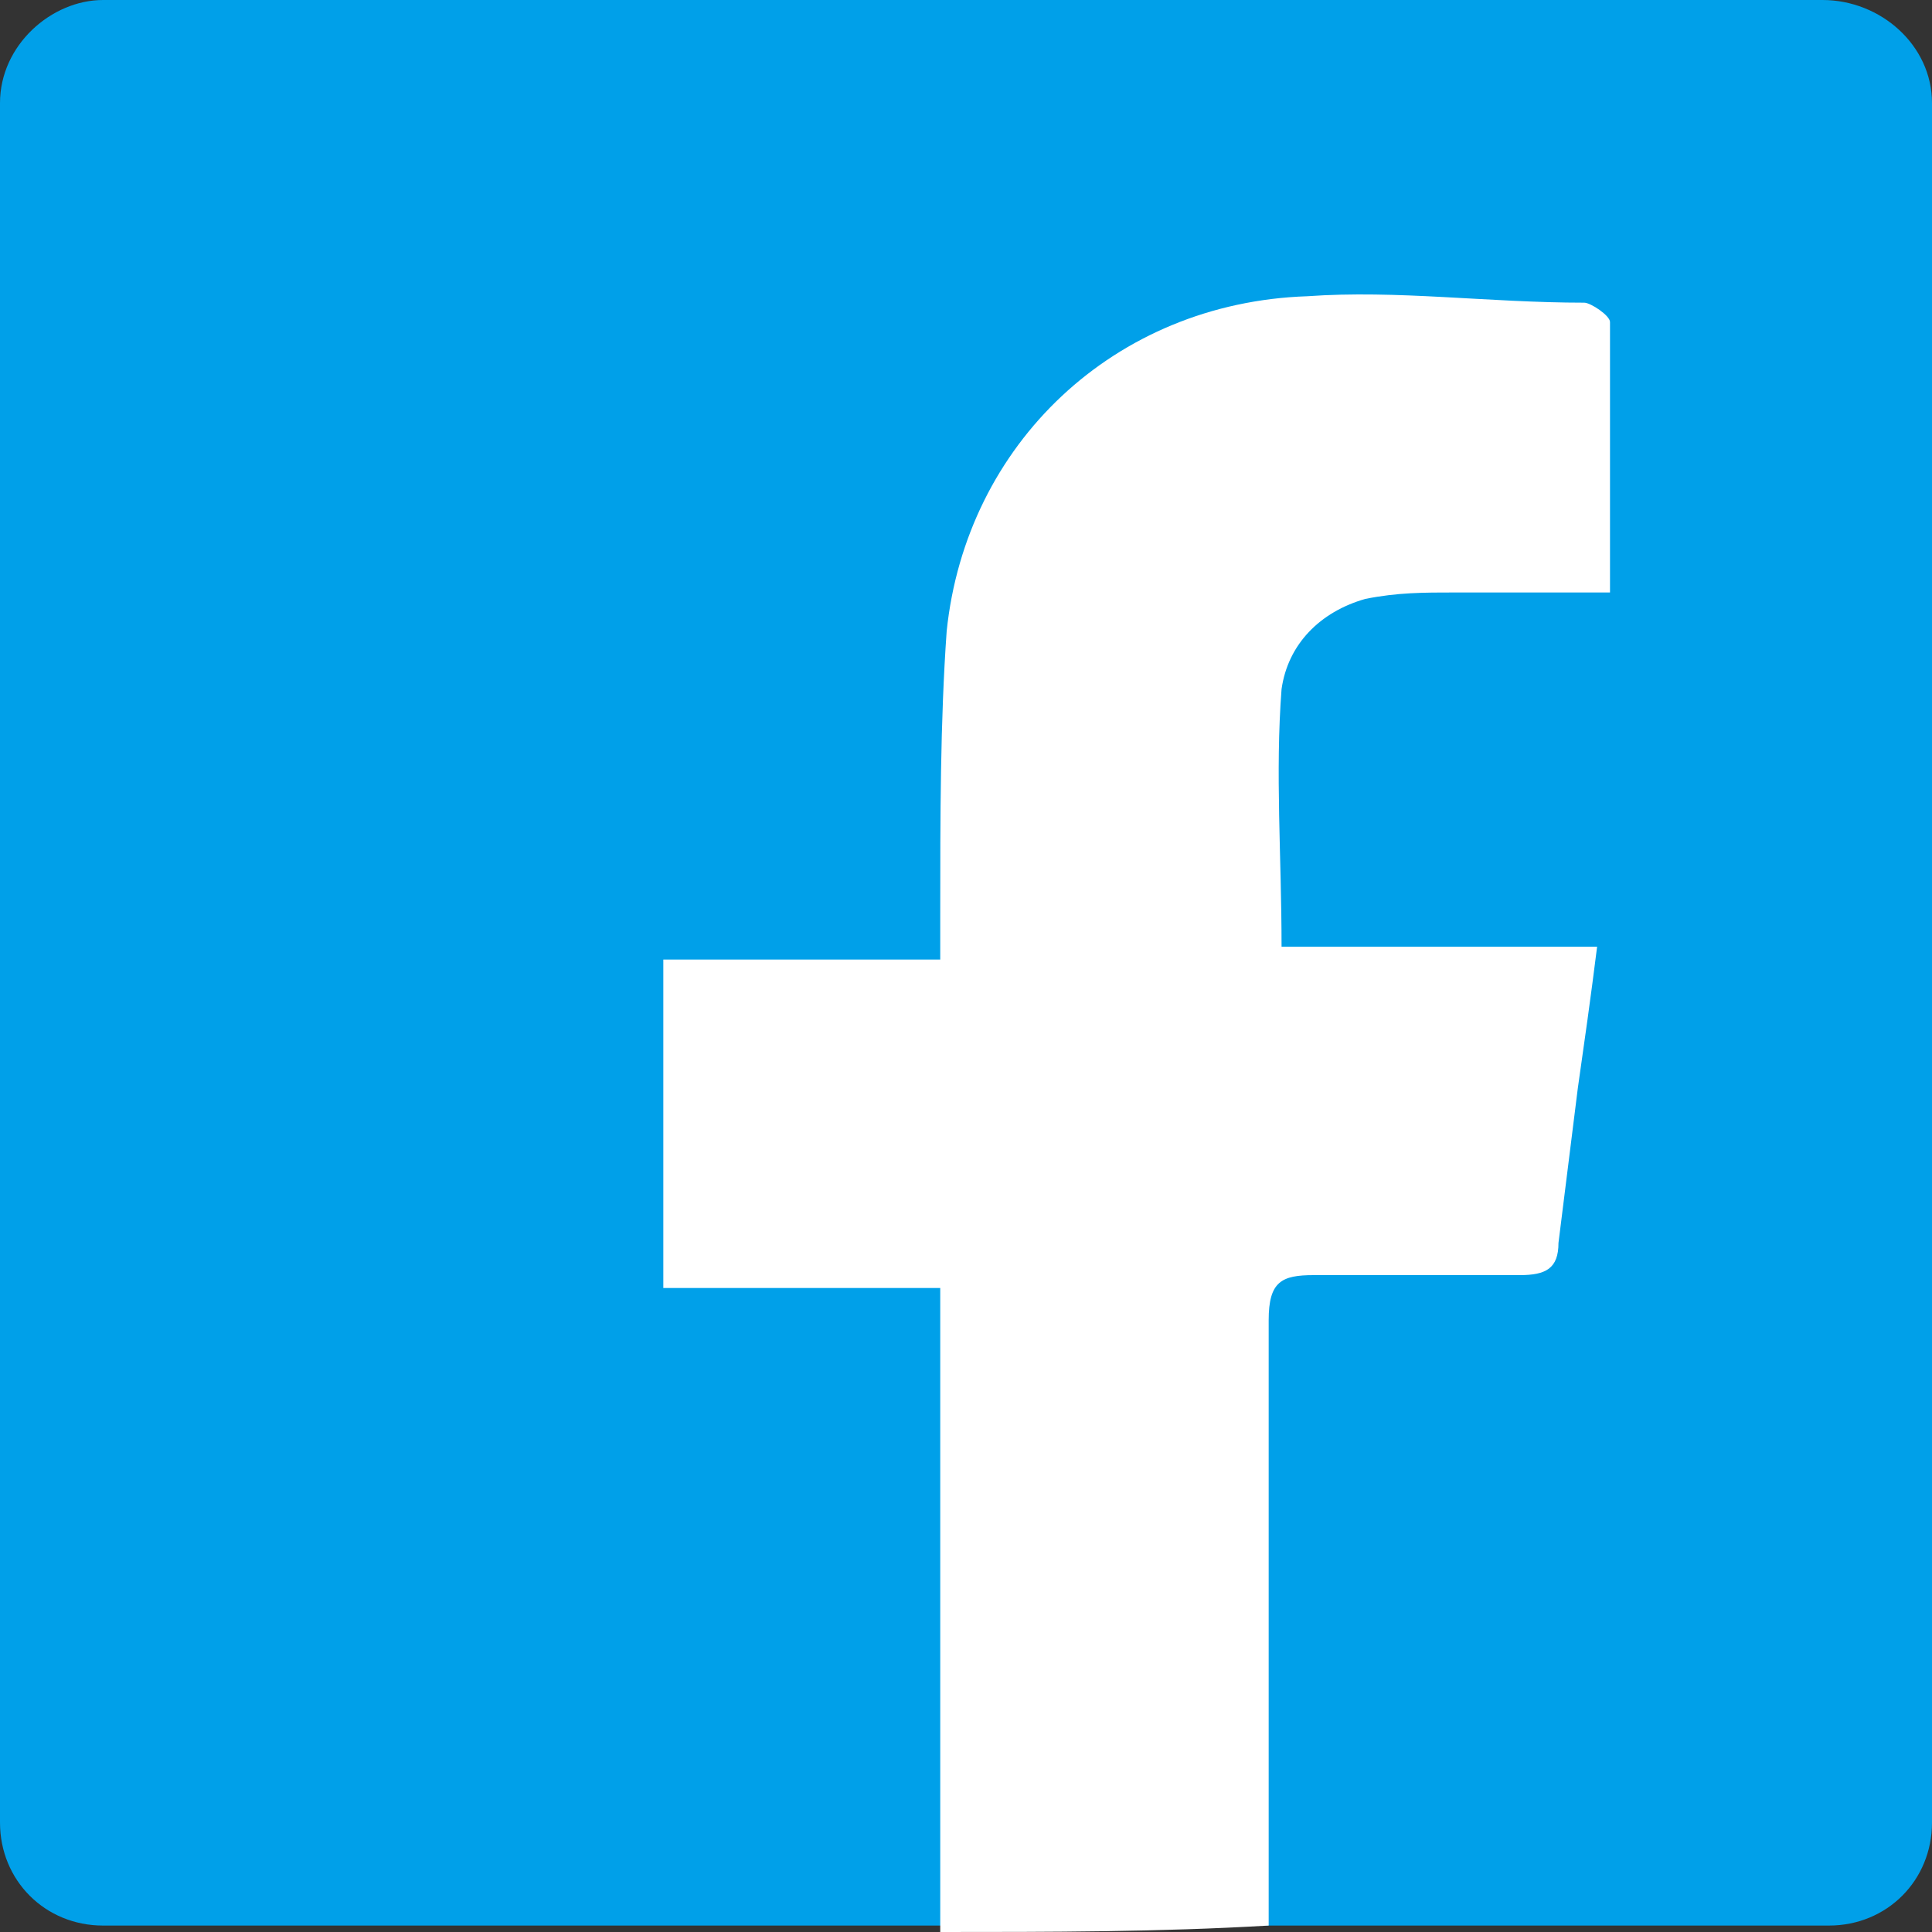
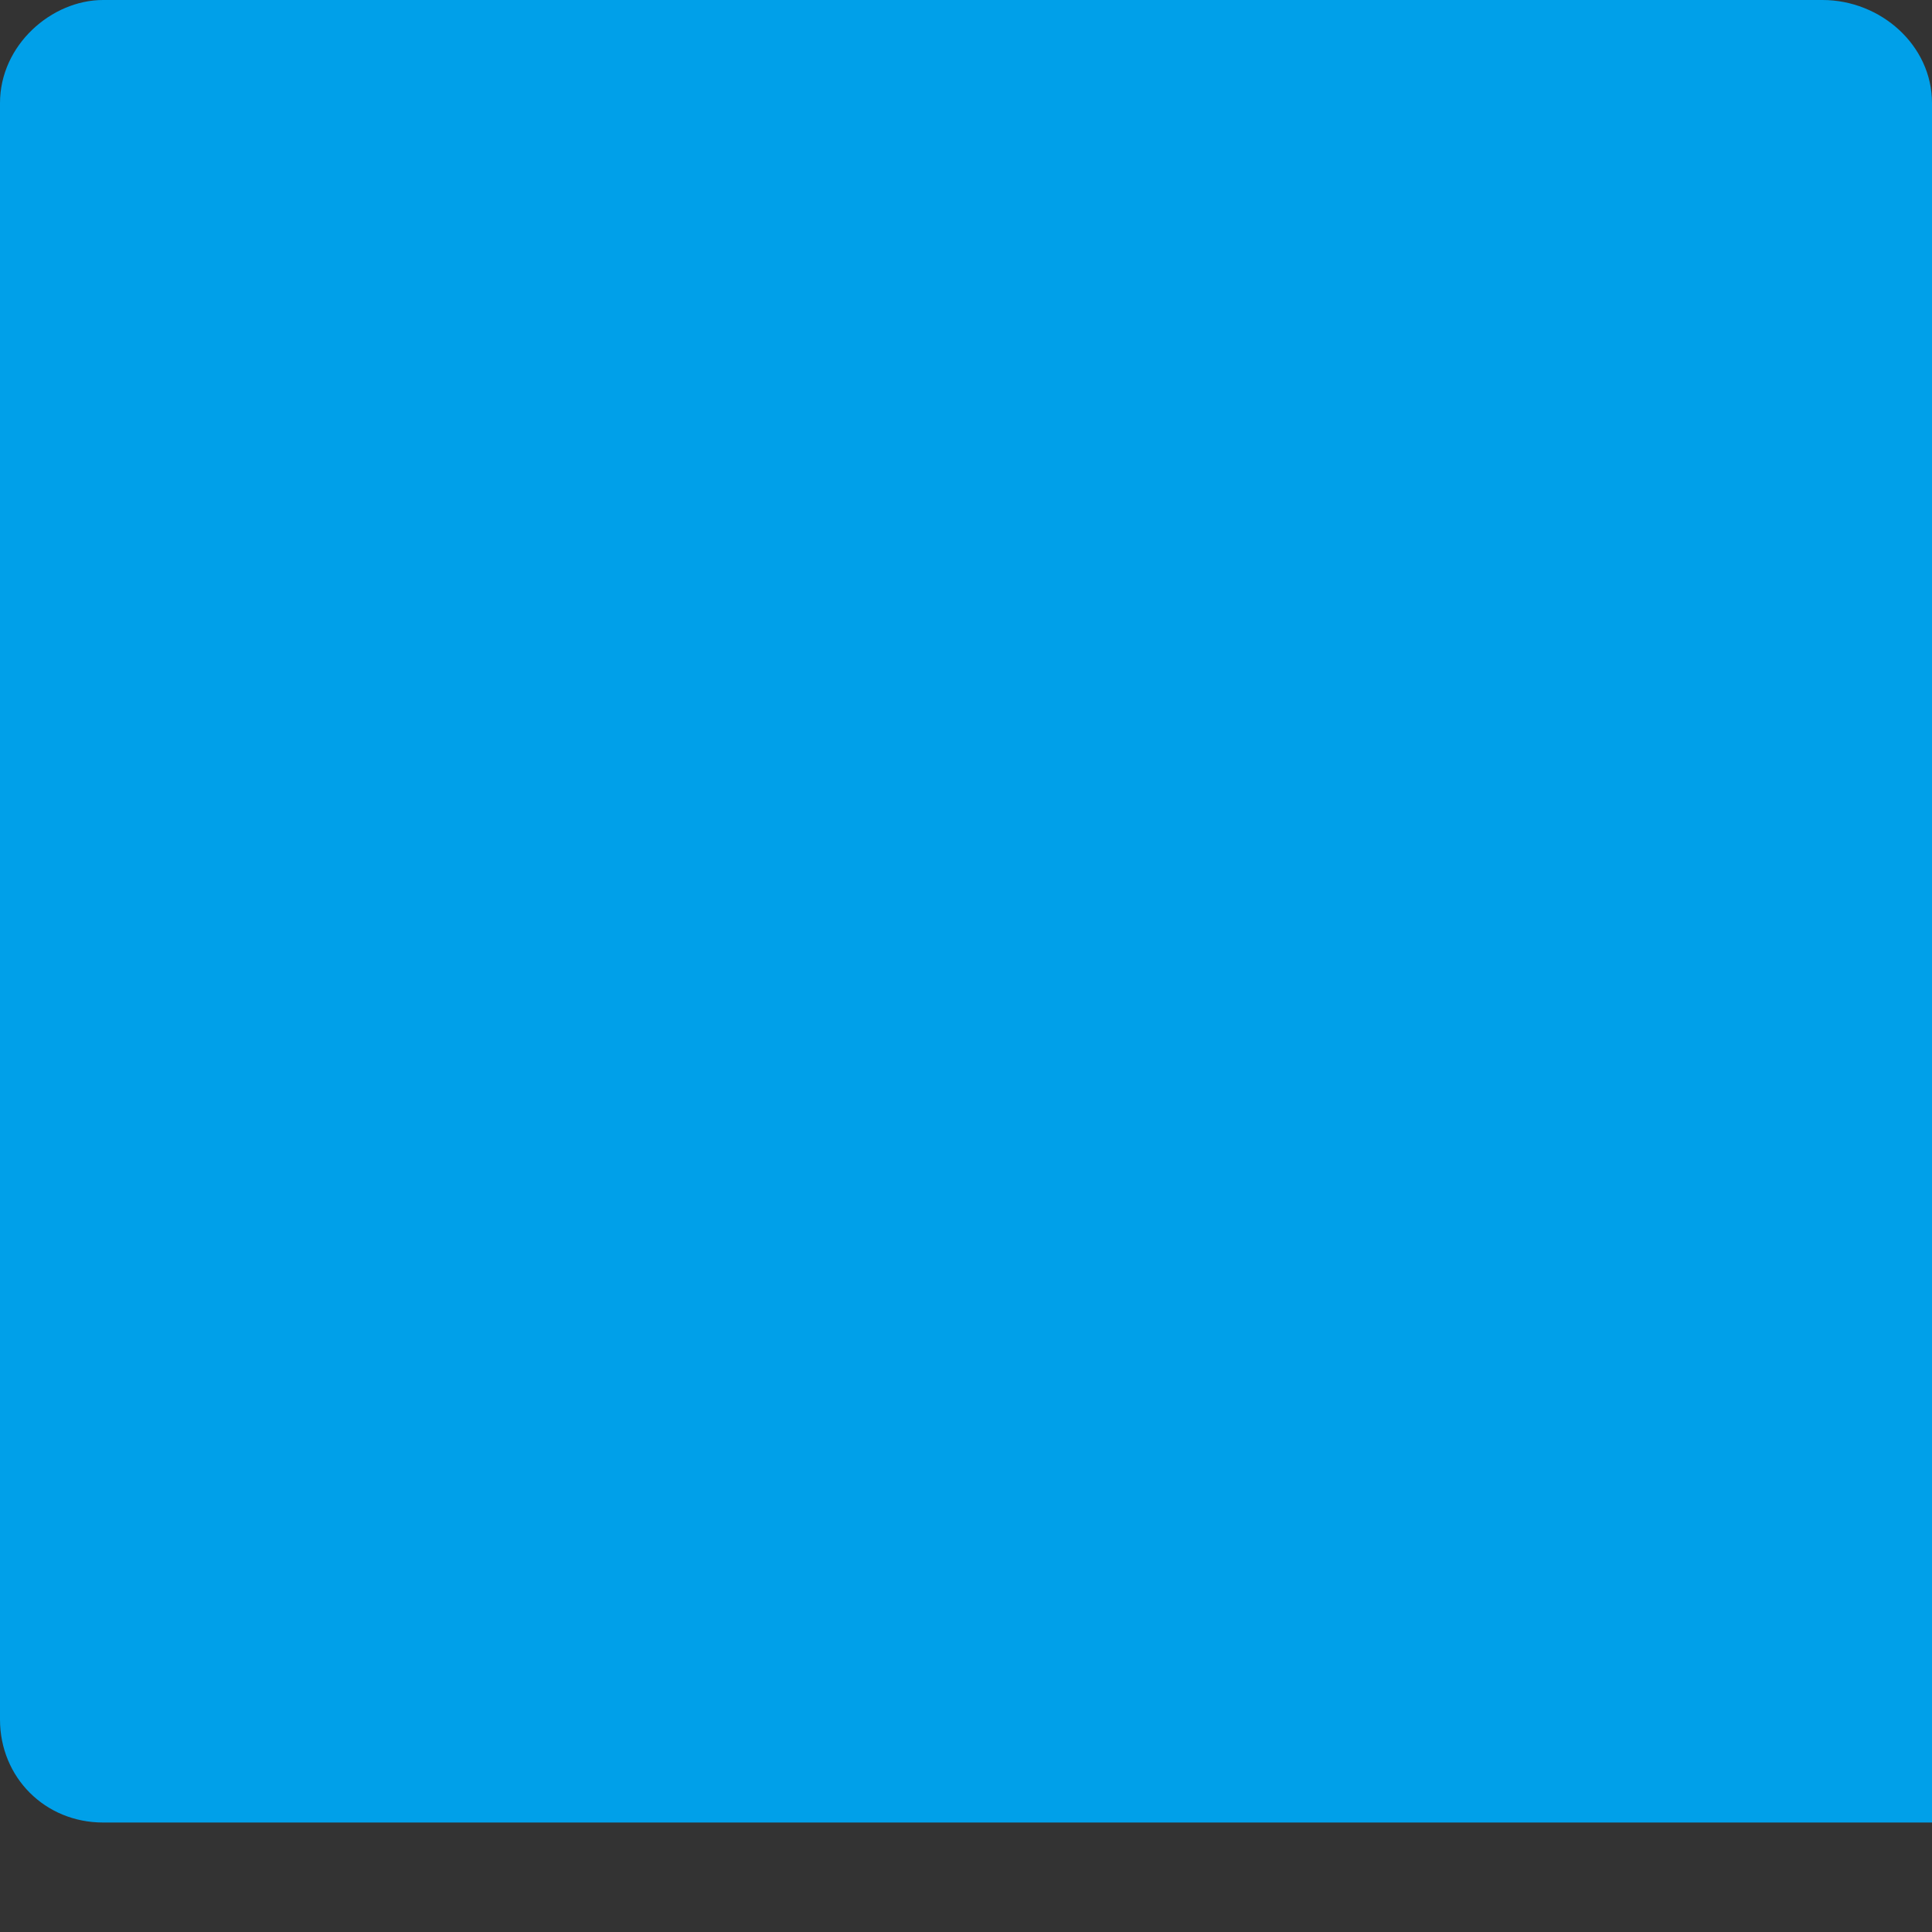
<svg xmlns="http://www.w3.org/2000/svg" version="1.1" id="レイヤー_1" x="0px" y="0px" viewBox="0 0 30 30" style="enable-background:new 0 0 30 30;" xml:space="preserve">
  <rect x="0" y="0" width="30" height="30" fill="#333333" stroke="none" />
  <style type="text/css">
	.st0{fill:#00A0E9;}
	.st1{fill:#FFFFFF;}
</style>
  <g>
-     <path class="st0" d="M30,28.3c0,0.9-0.7,1.6-1.6,1.6H1.6c-0.9,0-1.6-0.7-1.6-1.6V1.6C0,0.7,0.8,0,1.6,0h26.7C29.2,0,30,0.7,30,1.6   V28.3z" />
+     <path class="st0" d="M30,28.3H1.6c-0.9,0-1.6-0.7-1.6-1.6V1.6C0,0.7,0.8,0,1.6,0h26.7C29.2,0,30,0.7,30,1.6   V28.3z" />
    <g id="_x37_5mVhK_1_">
      <g>
-         <path class="st1" d="M14.6,30c0-3.1,0-6.2,0-9.2c0-0.2,0-0.5,0-0.8c-1.4,0-2.8,0-4.3,0c0-1.7,0-3.3,0-5.1c1.4,0,2.8,0,4.3,0     c0-0.3,0-0.5,0-0.7c0-1.5,0-3,0.1-4.4c0.3-2.9,2.6-5.1,5.6-5.2c1.4-0.1,2.8,0.1,4.3,0.1c0.1,0,0.4,0.2,0.4,0.3c0,1.4,0,2.8,0,4.2     c-0.9,0-1.6,0-2.4,0c-0.5,0-0.9,0-1.4,0.1c-0.7,0.2-1.2,0.7-1.3,1.4c-0.1,1.3,0,2.6,0,4c1.6,0,3.2,0,4.9,0     c-0.1,0.8-0.2,1.5-0.3,2.2c-0.1,0.8-0.2,1.6-0.3,2.4c0,0.4-0.2,0.5-0.6,0.5c-1.1,0-2.1,0-3.2,0c-0.5,0-0.7,0.1-0.7,0.7     c0,2.9,0,5.8,0,8.7c0,0.2,0,0.5,0,0.7C18,30,16.3,30,14.6,30z" />
-       </g>
+         </g>
    </g>
  </g>
</svg>